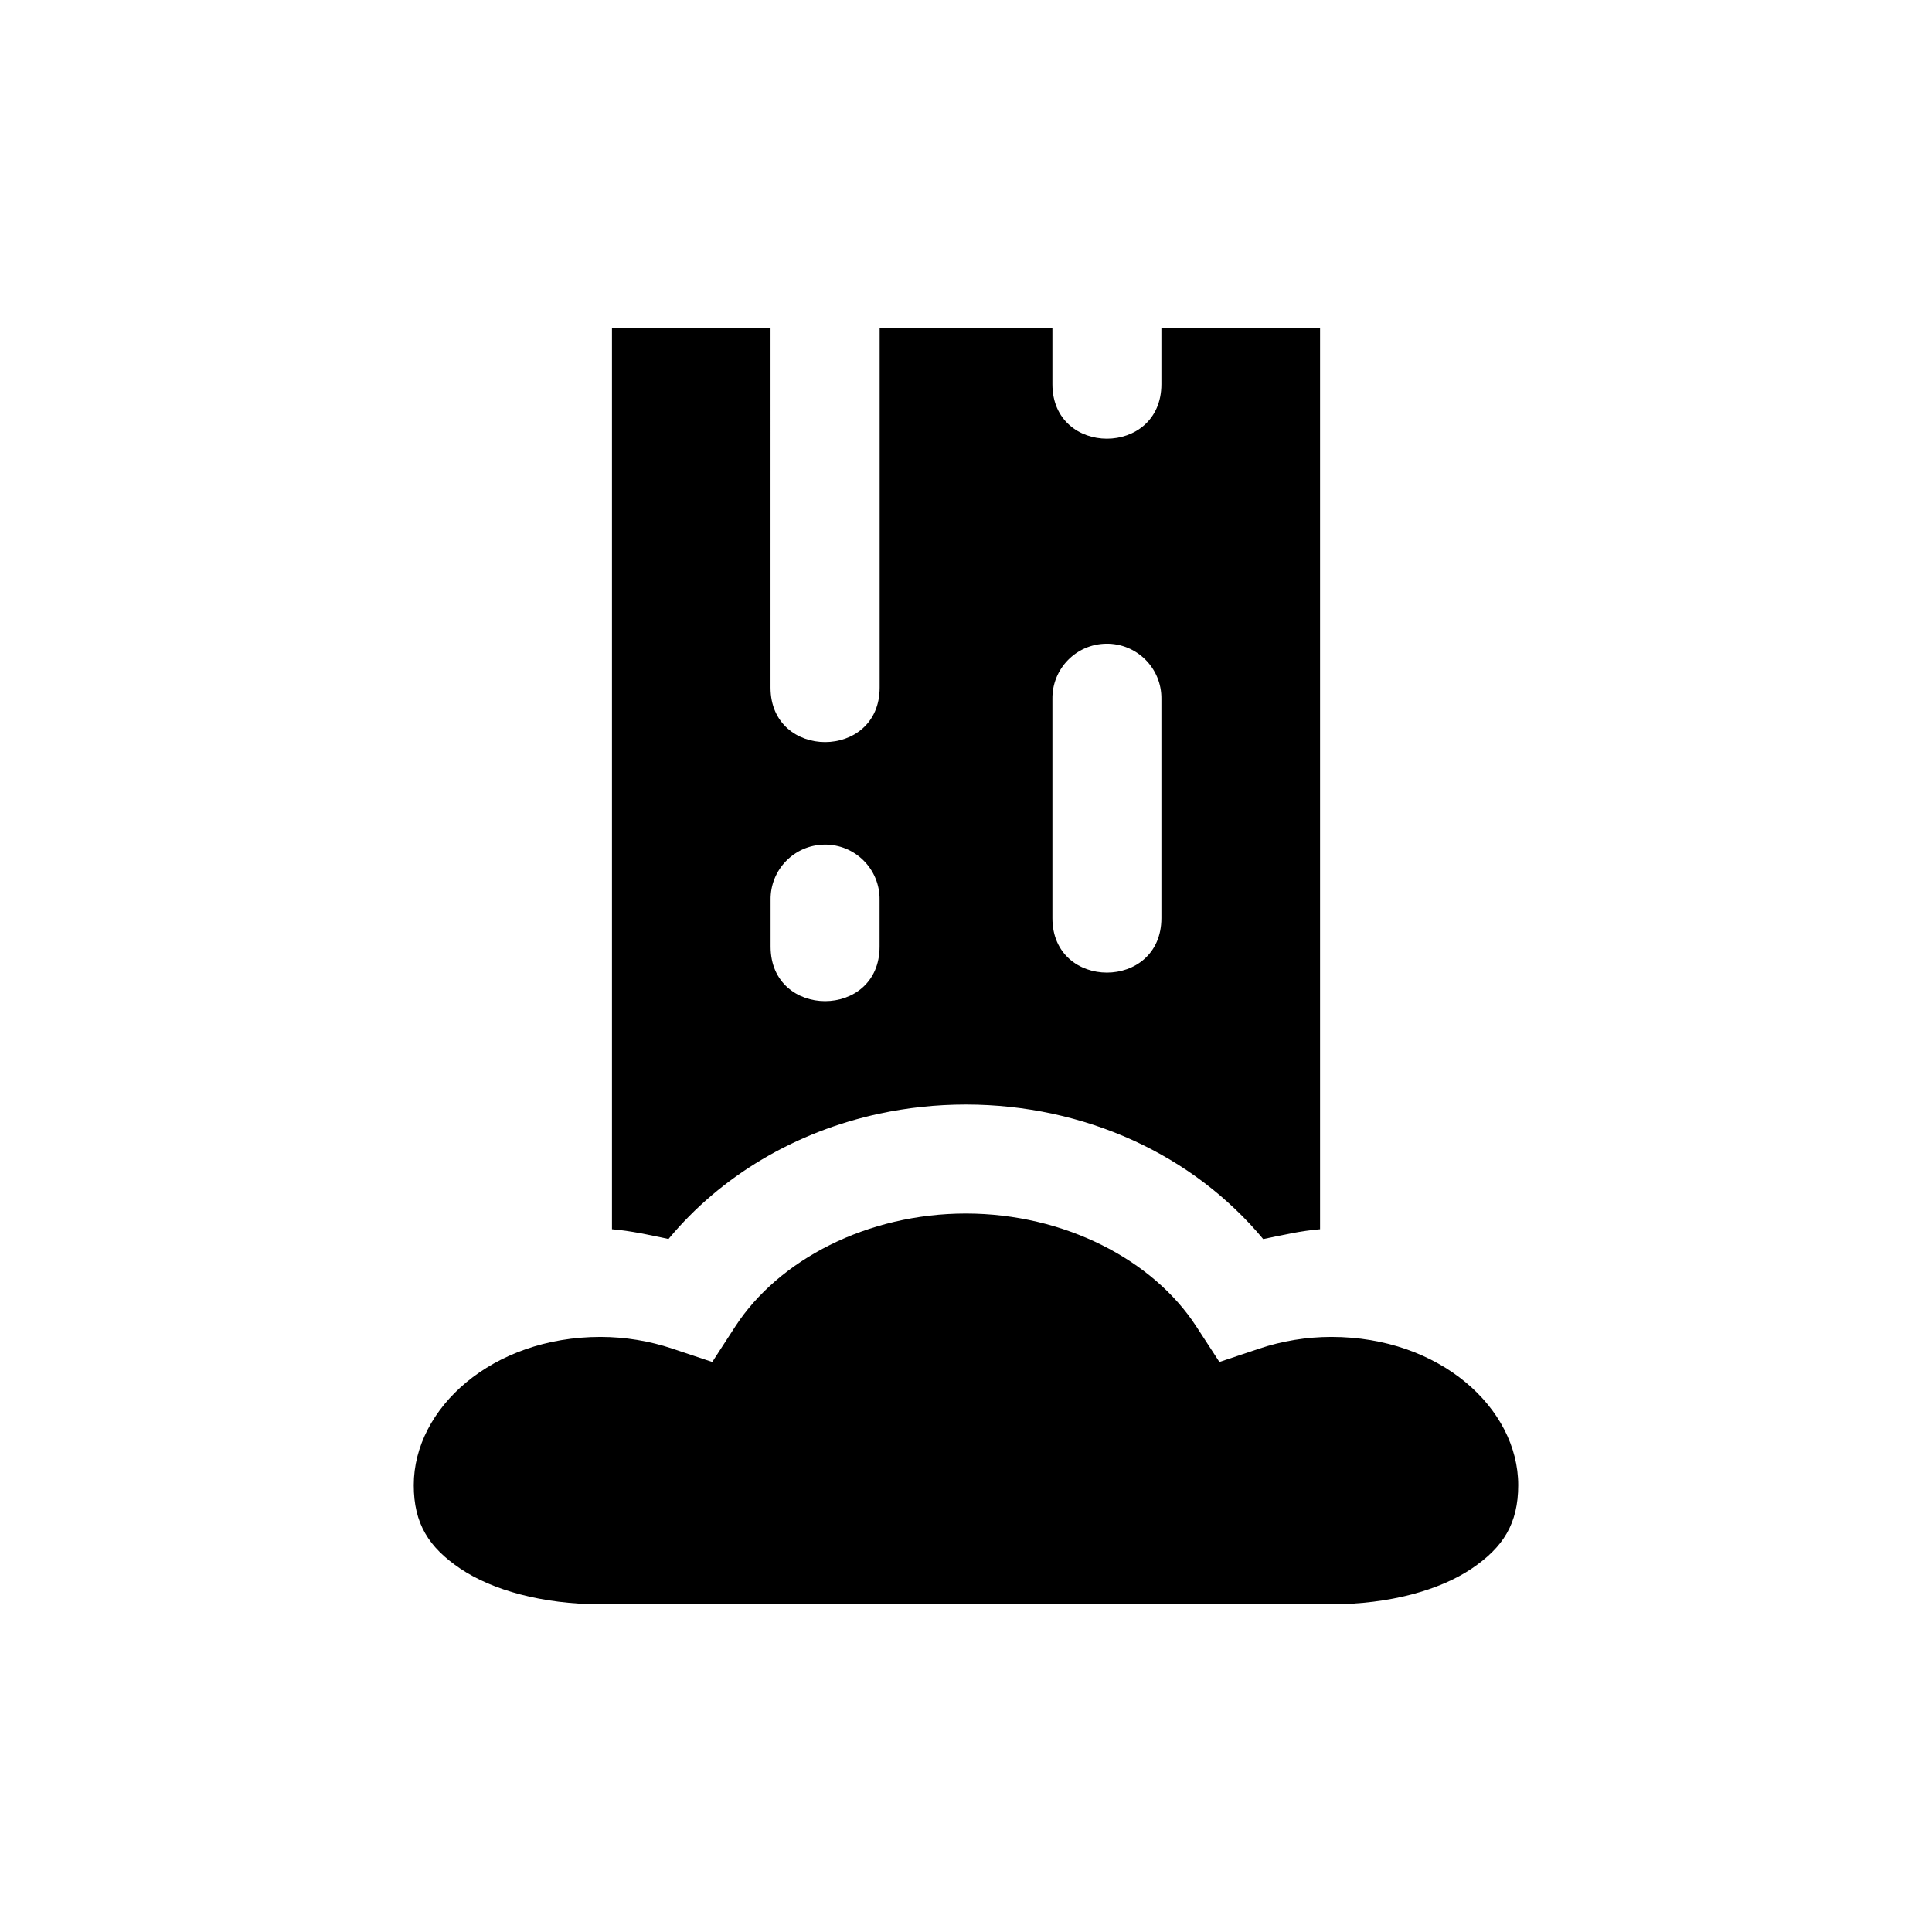
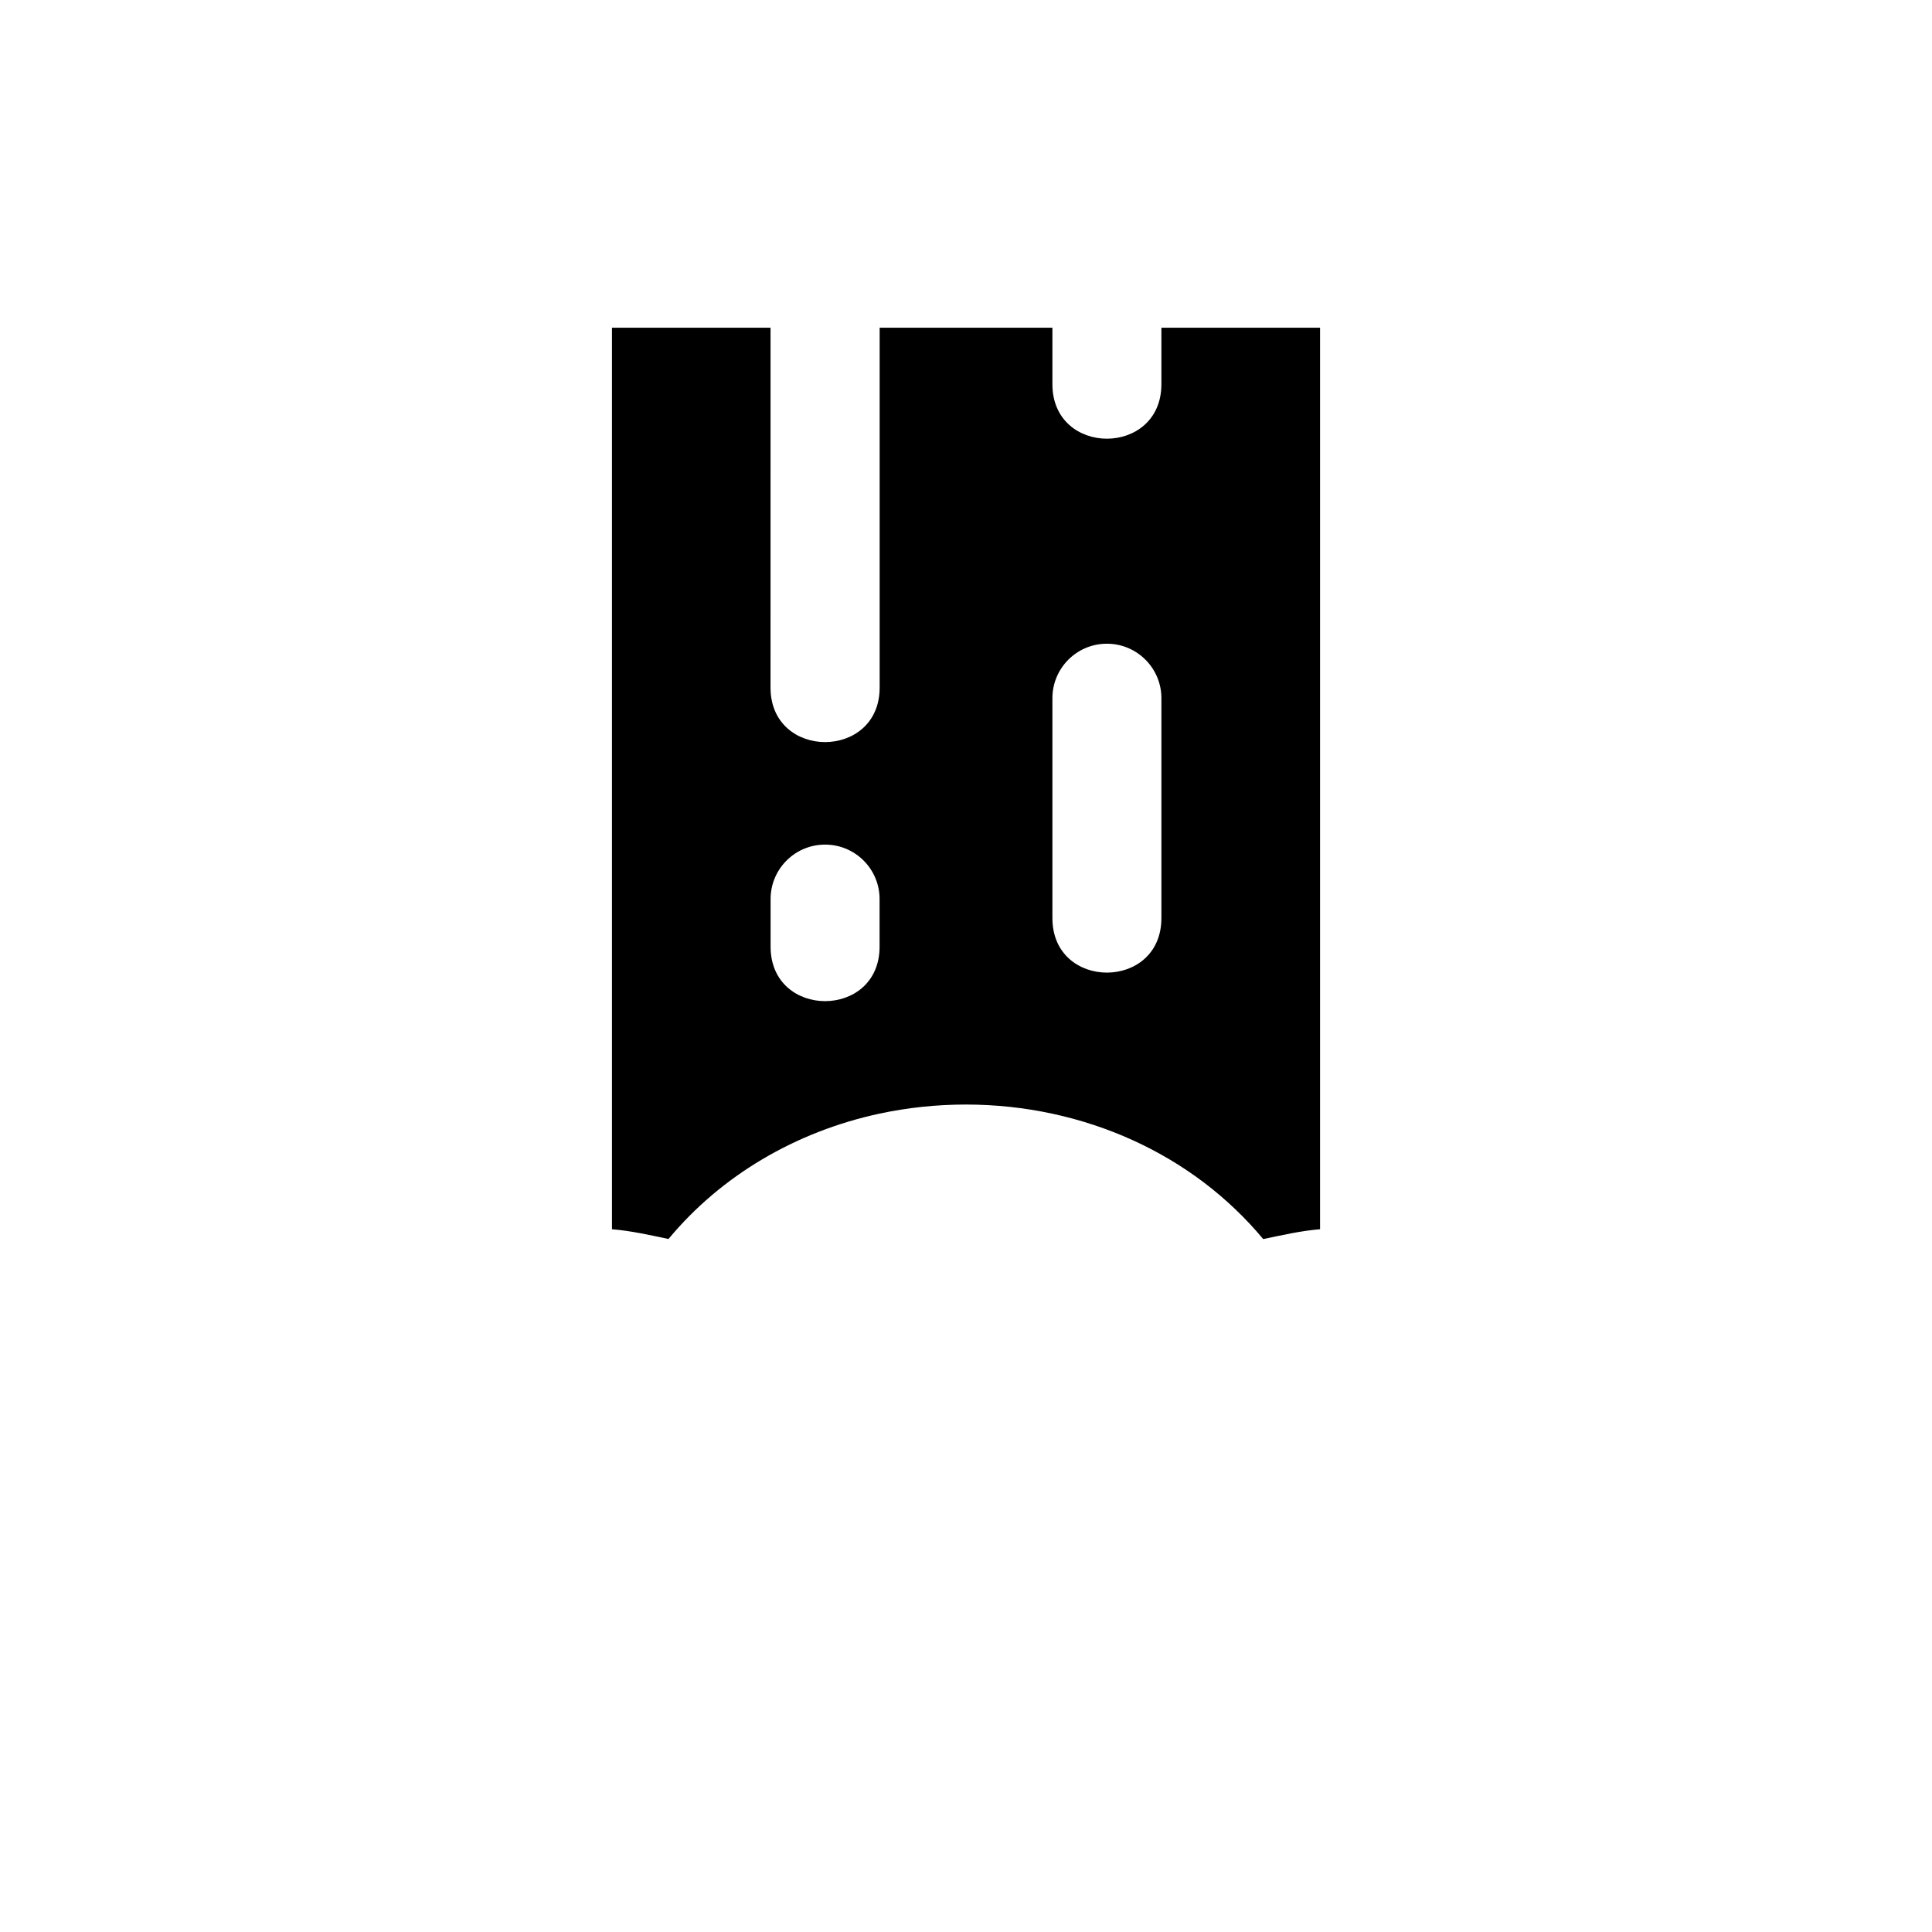
<svg xmlns="http://www.w3.org/2000/svg" fill="#000000" width="800px" height="800px" version="1.1" viewBox="144 144 512 512">
  <g>
-     <path d="m399.98 465.6c-26.117 0.008-49.633 12.23-61.133 29.949l-6.09 9.391-10.617-3.547c-5.988-2.008-12.457-3.086-19.004-3.094-28.758 0.008-49.488 18.918-49.488 39.277 0 10.184 3.957 16.48 12.363 22.141 8.402 5.66 21.715 9.43 37.145 9.43h193.68c15.434 0 28.742-3.769 37.145-9.43s12.363-11.957 12.363-22.141c0-20.363-20.738-39.277-49.508-39.277-6.555 0-13.066 1.078-19.086 3.094l-10.598 3.547-6.109-9.391c-11.484-17.703-34.957-29.918-61.051-29.949h-0.02z" />
    <path d="m348.2 230.85h-42.023v238.91c5.062 0.414 10.012 1.547 14.984 2.582 13.902-16.758 33.648-28.426 55.883-33.211 3.707-0.797 7.484-1.398 11.316-1.805 3.828-0.406 7.723-0.613 11.645-0.613h0.02c7.836 0.008 15.516 0.84 22.918 2.441 7.402 1.598 14.531 3.953 21.258 7.012 6.727 3.059 13.059 6.828 18.859 11.215 2.906 2.199 5.656 4.547 8.281 7.051 2.621 2.5 5.109 5.144 7.422 7.934 5-1.043 9.973-2.188 15.066-2.606v-238.91h-42.047v14.965c0 19.258-28.883 19.258-28.883 0v-14.965h-45.781c-0.004 31.789 0.012 63.578 0 95.367-0.008 19.258-28.91 19.258-28.922 0m88.93-11.625c8.137-0.125 14.77 6.5 14.656 14.637v58.078c0 19.258-28.883 19.258-28.883 0v-58.078c-0.109-7.969 6.258-14.52 14.227-14.637zm-74.684 53.238c8.137-0.125 14.77 6.5 14.656 14.637v12.402c0 19.258-28.883 19.258-28.883 0v-12.402c-0.109-7.969 6.258-14.52 14.227-14.637z" />
  </g>
</svg>